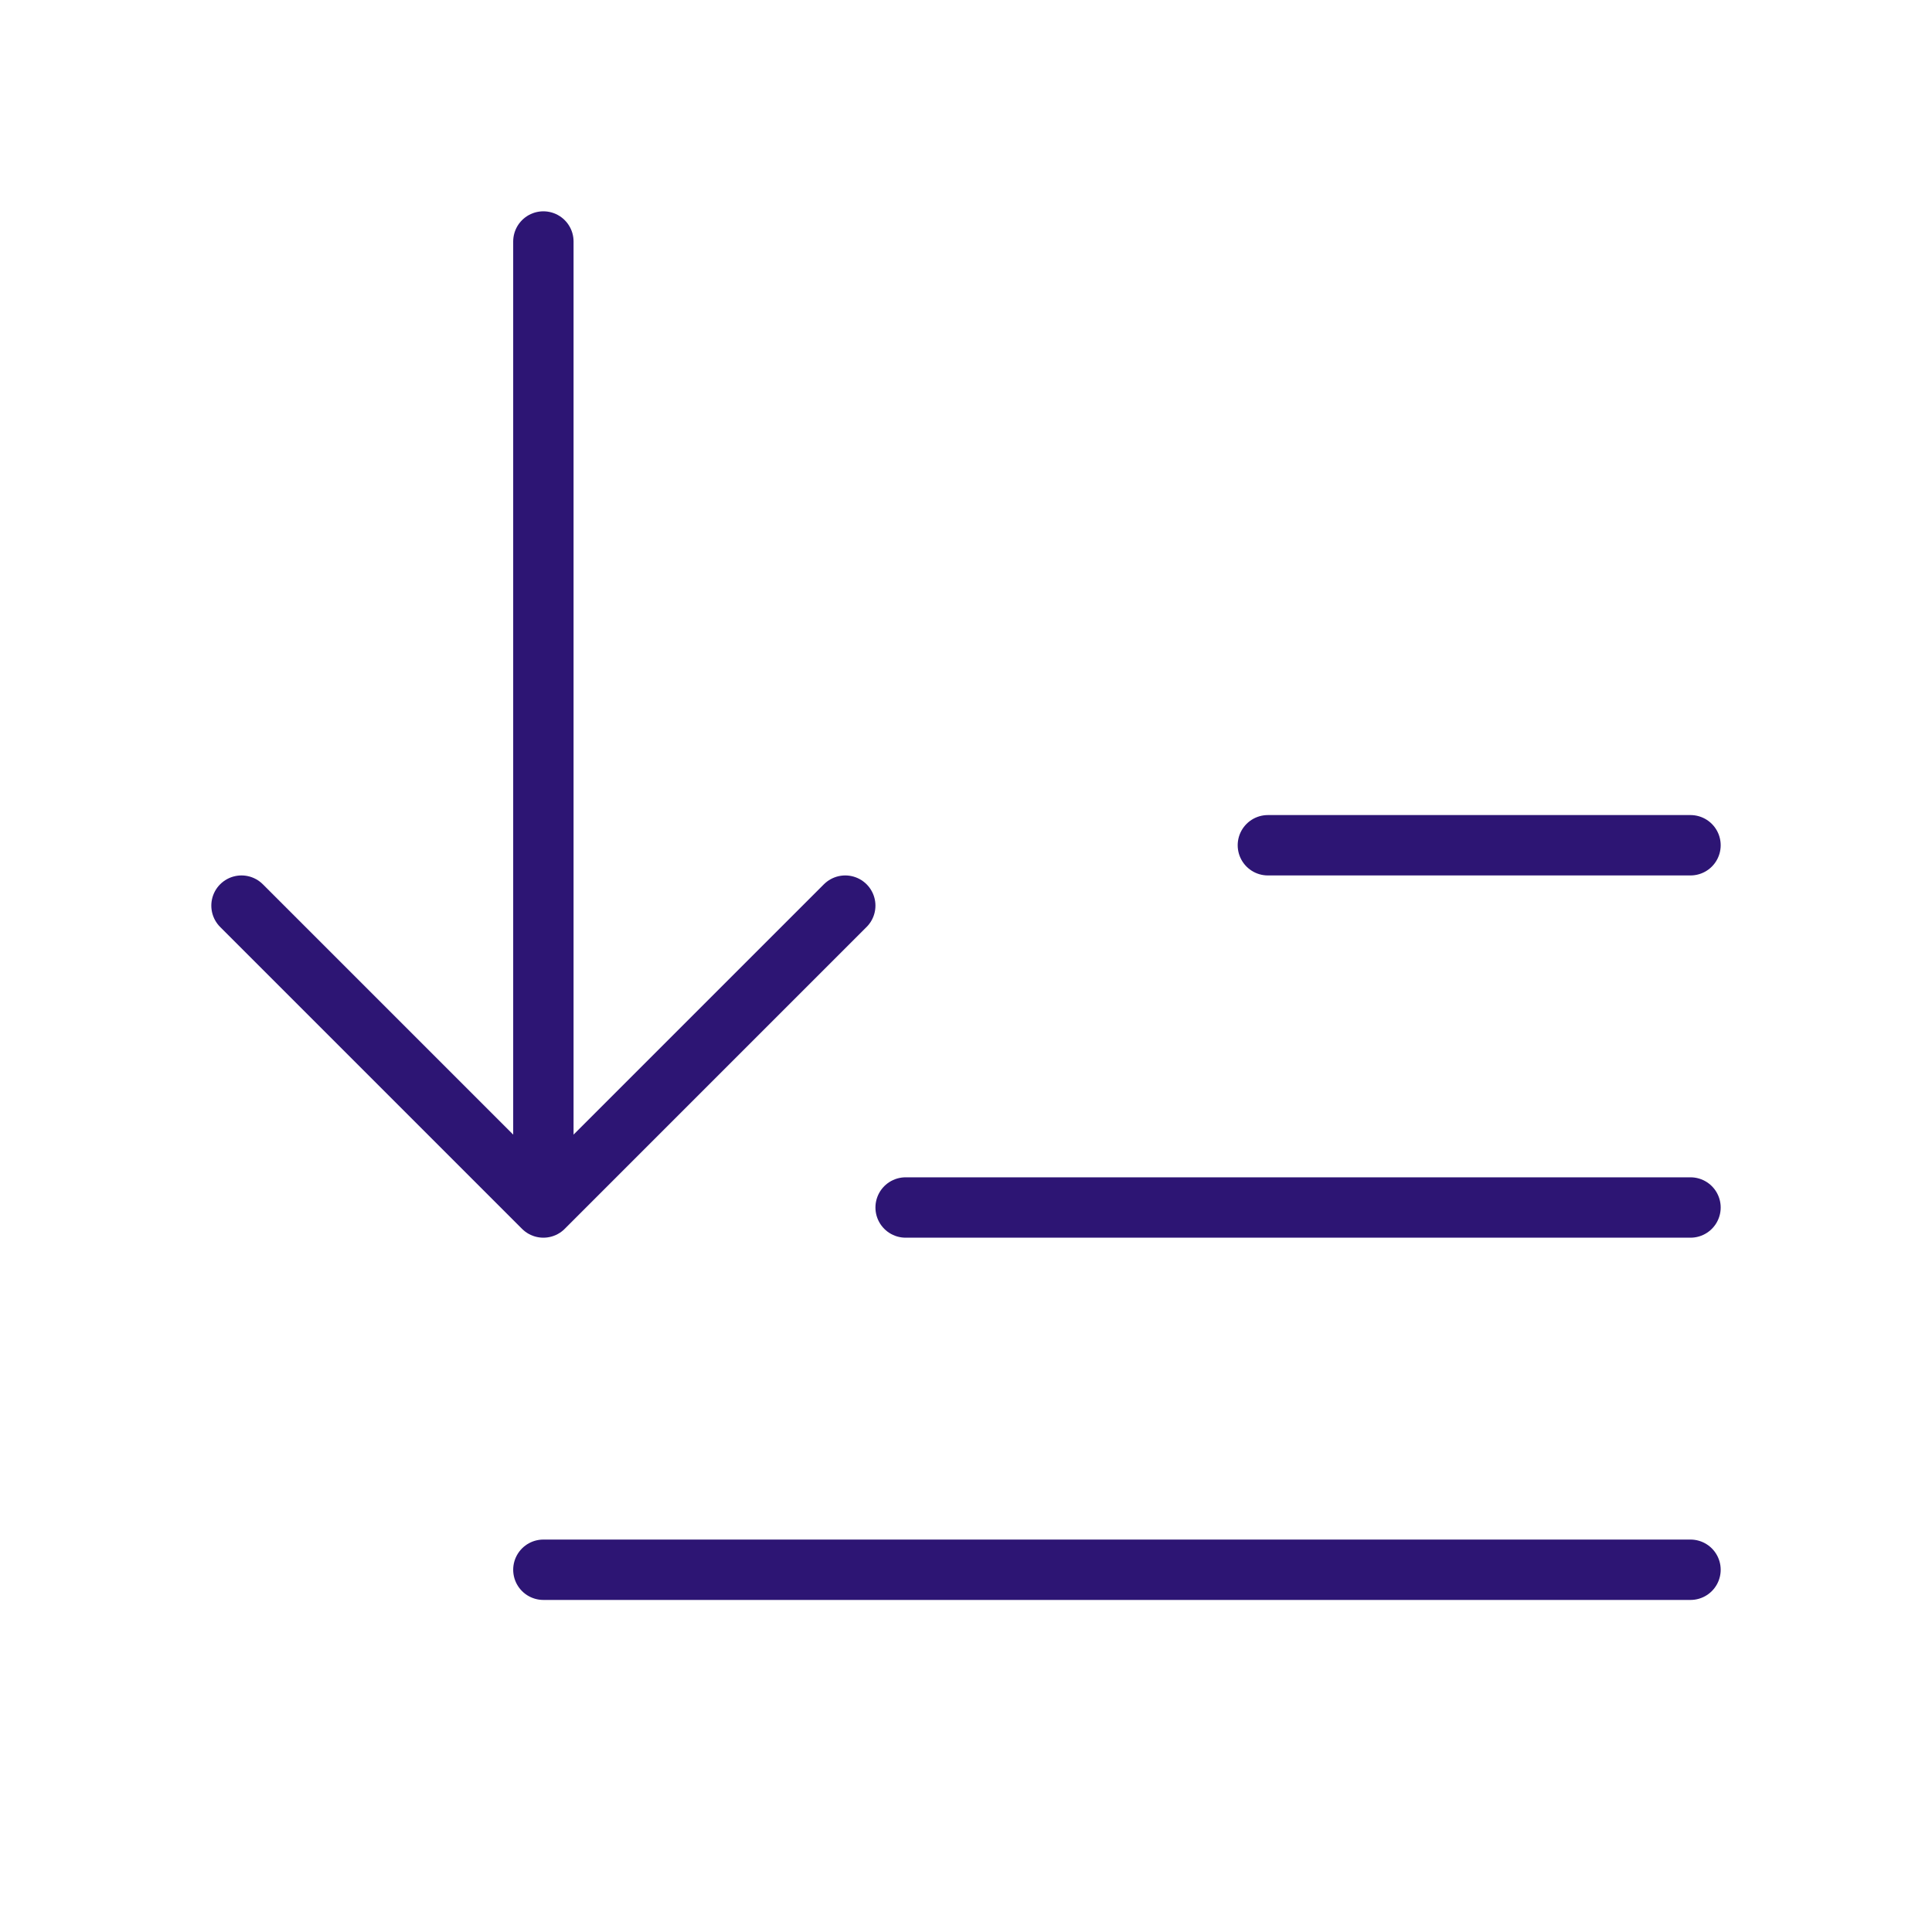
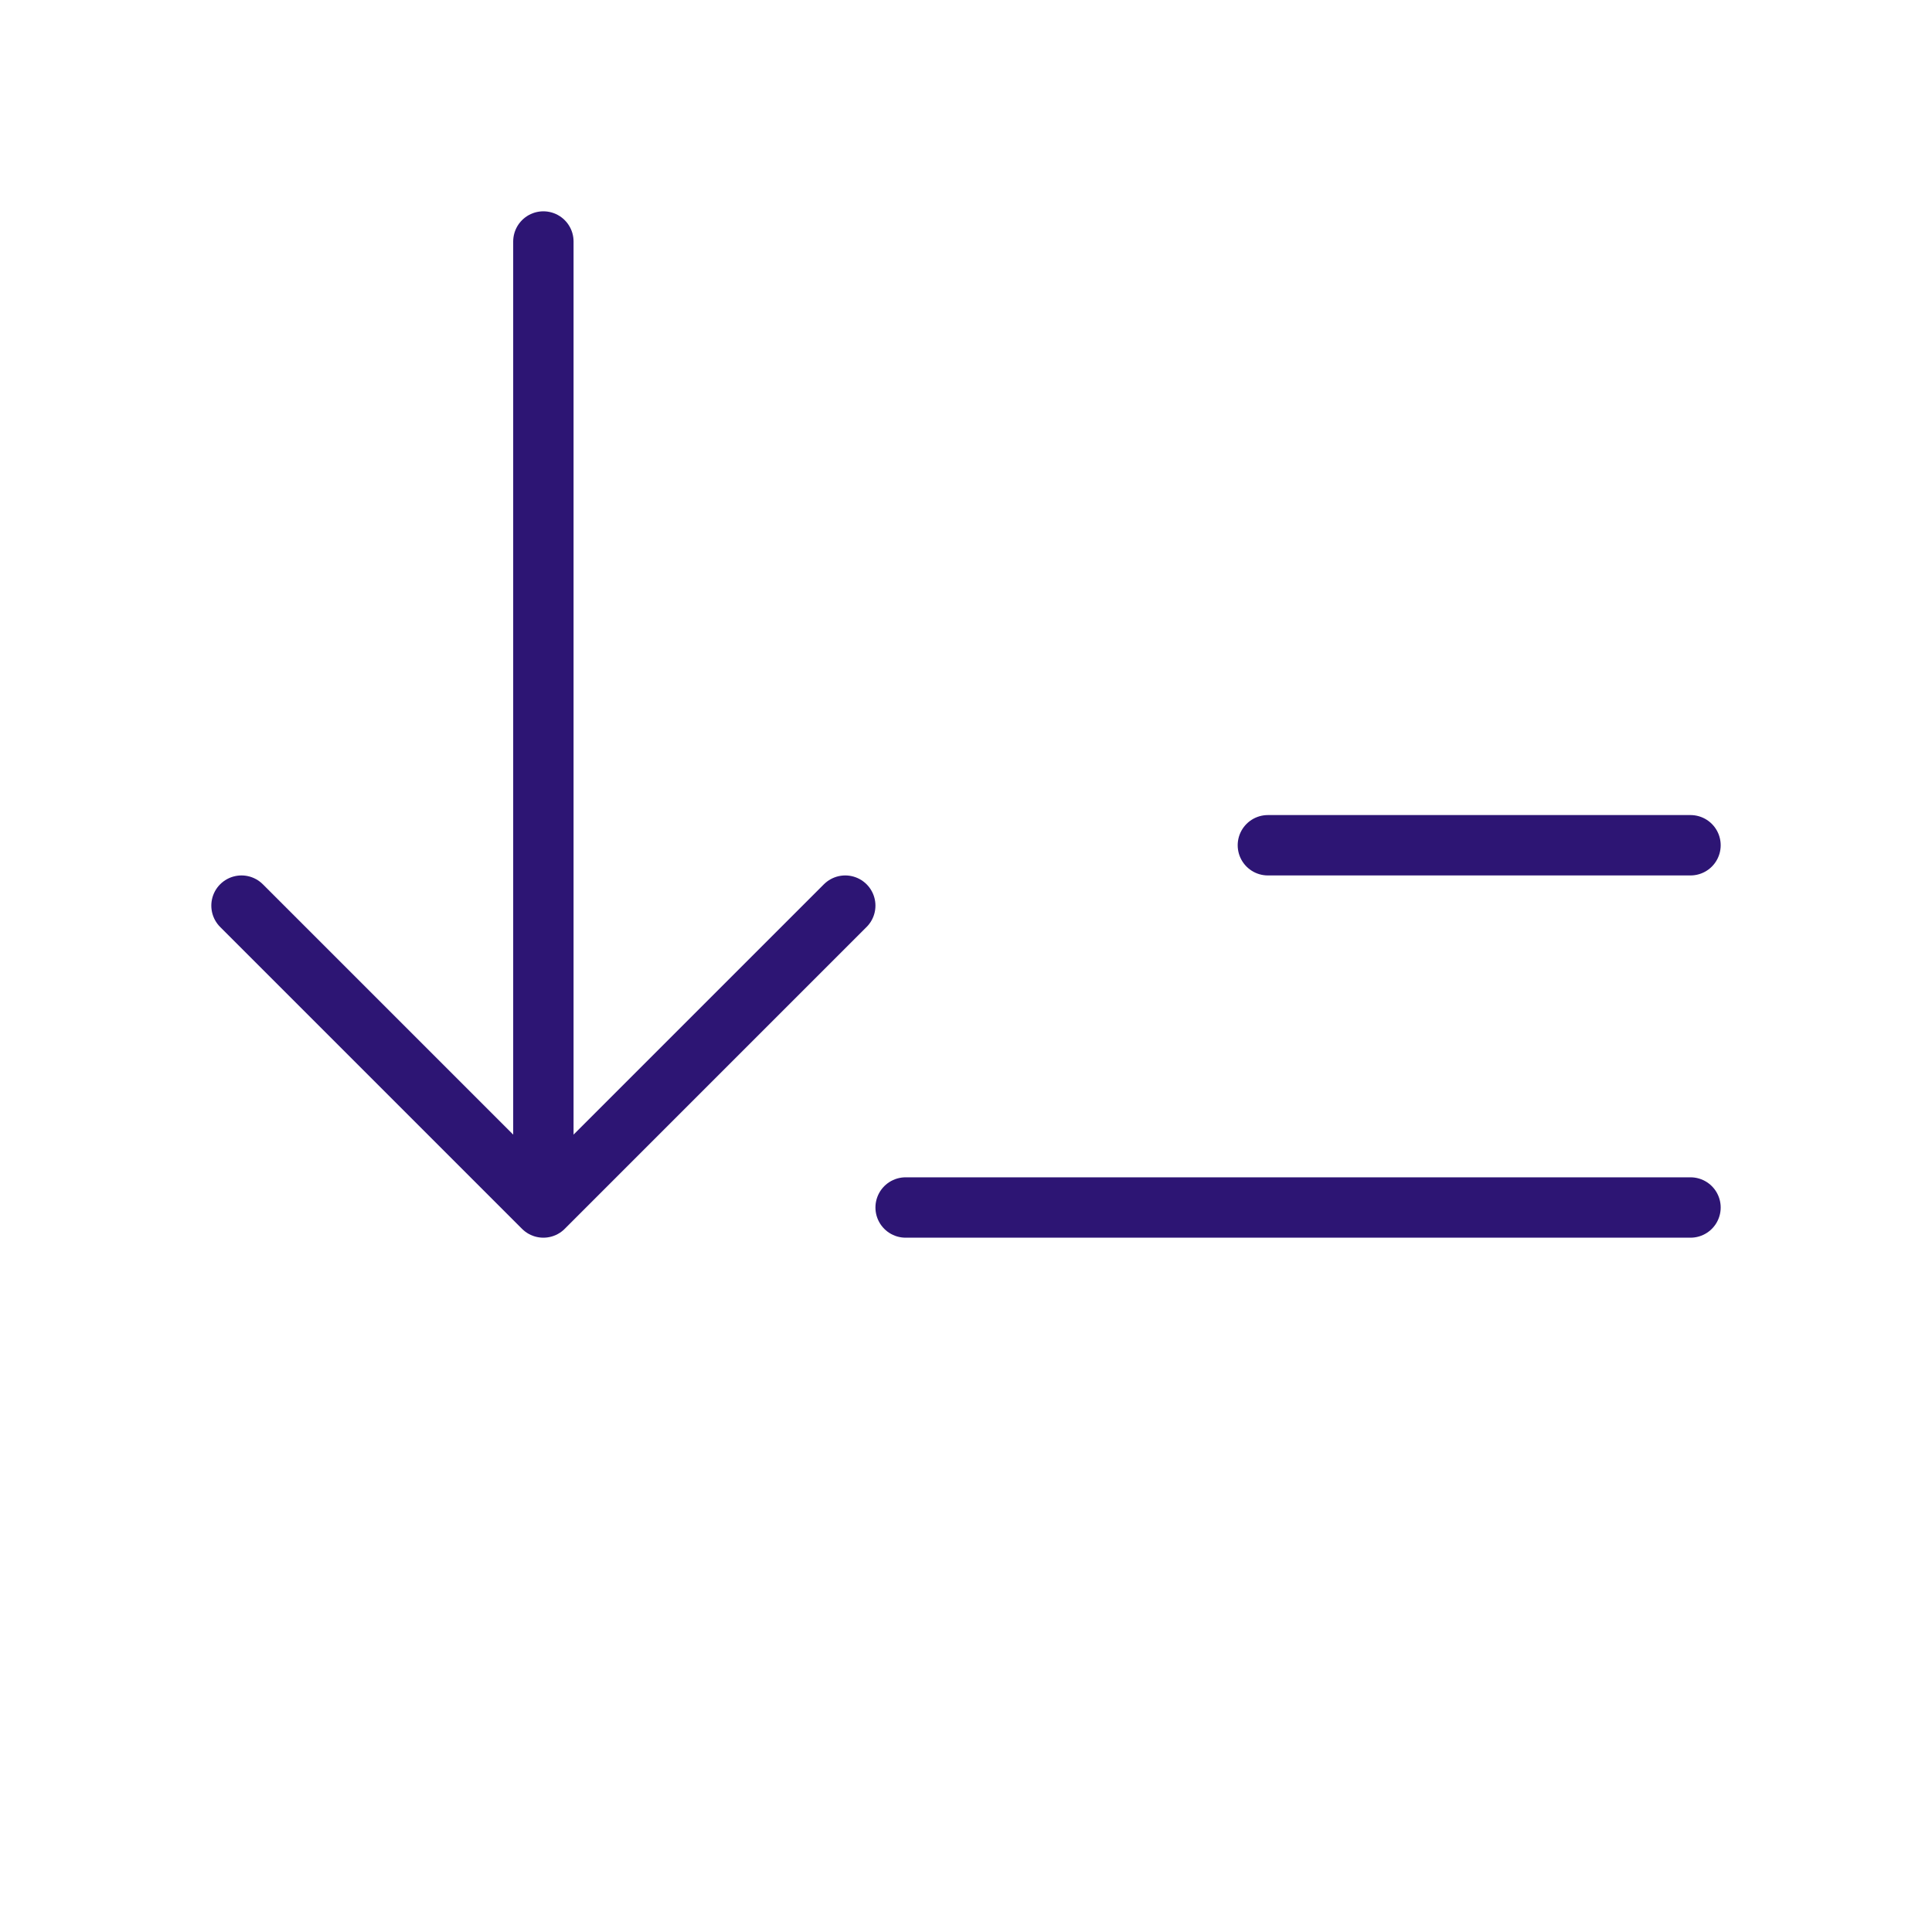
<svg xmlns="http://www.w3.org/2000/svg" width="128" height="128" viewBox="0 0 128 128" fill="none">
  <g id="Frame">
-     <path id="Vector" d="M112 104L36 104M112 80H60M112 56H84M56 60L36 80M36 80L16 60M36 80L36 16" stroke="#2D1574" stroke-width="4" stroke-linecap="round" stroke-linejoin="round" />
+     <path id="Vector" d="M112 104M112 80H60M112 56H84M56 60L36 80M36 80L16 60M36 80L36 16" stroke="#2D1574" stroke-width="4" stroke-linecap="round" stroke-linejoin="round" />
  </g>
</svg>